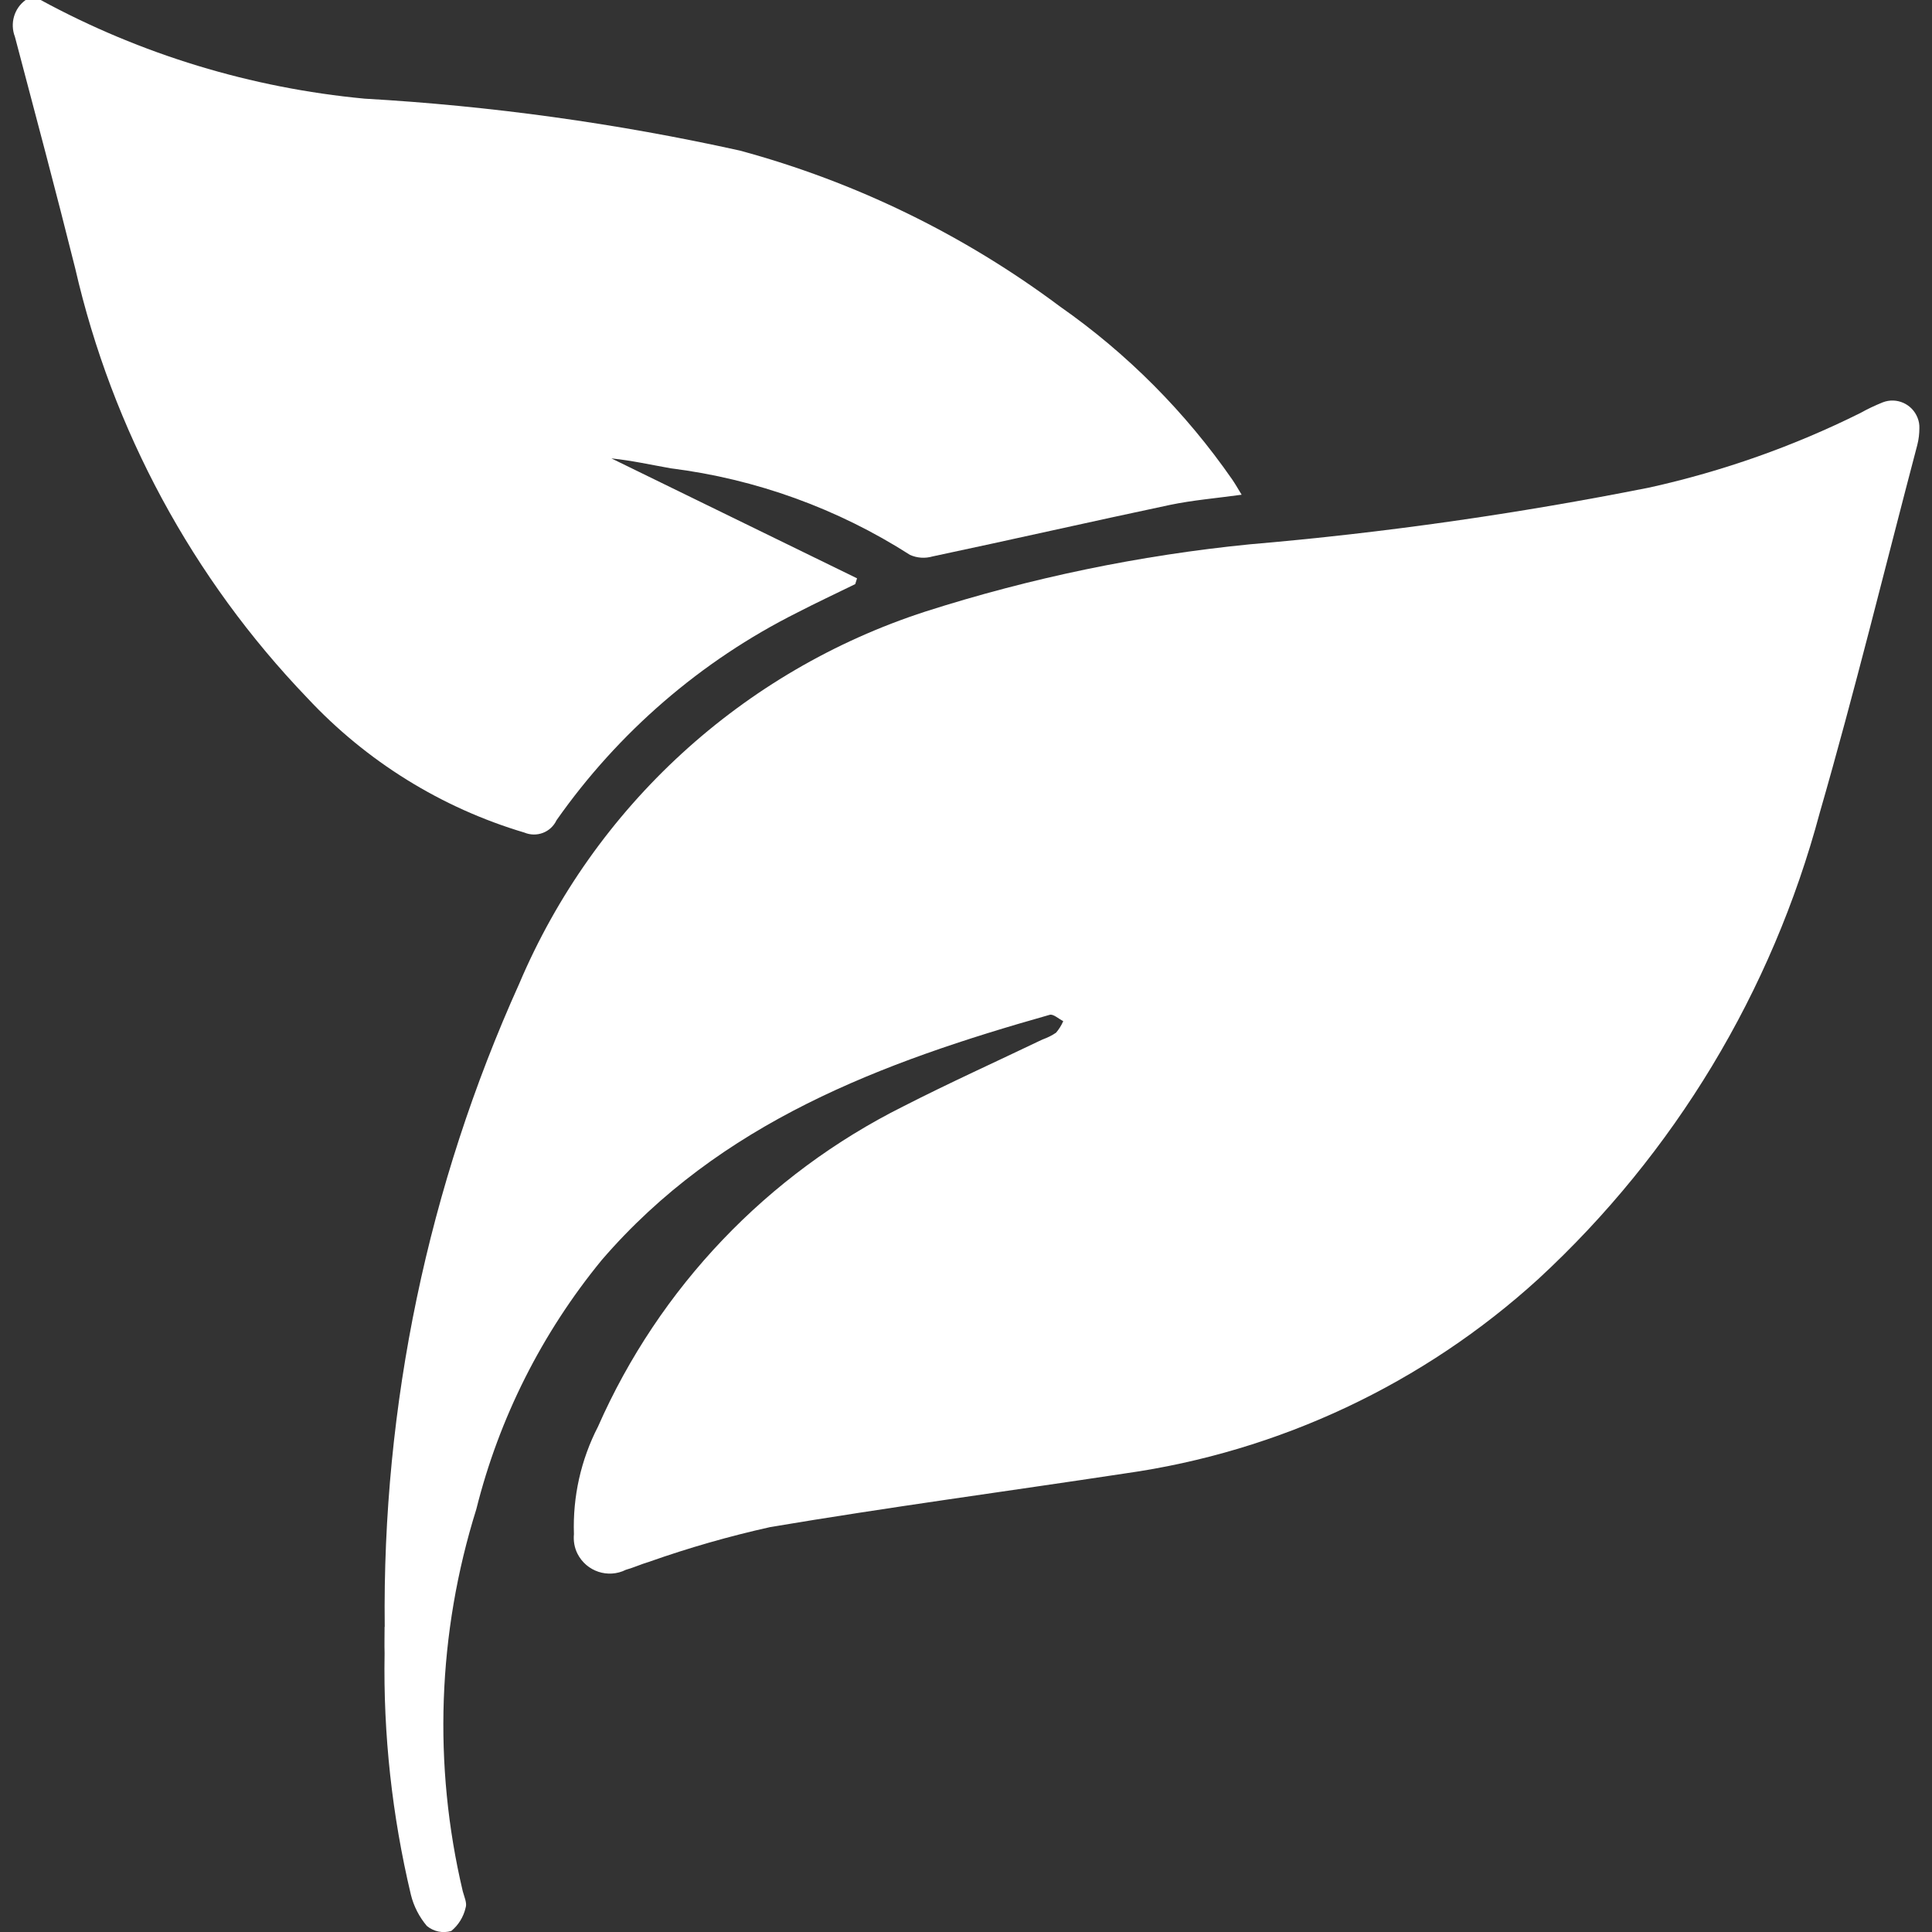
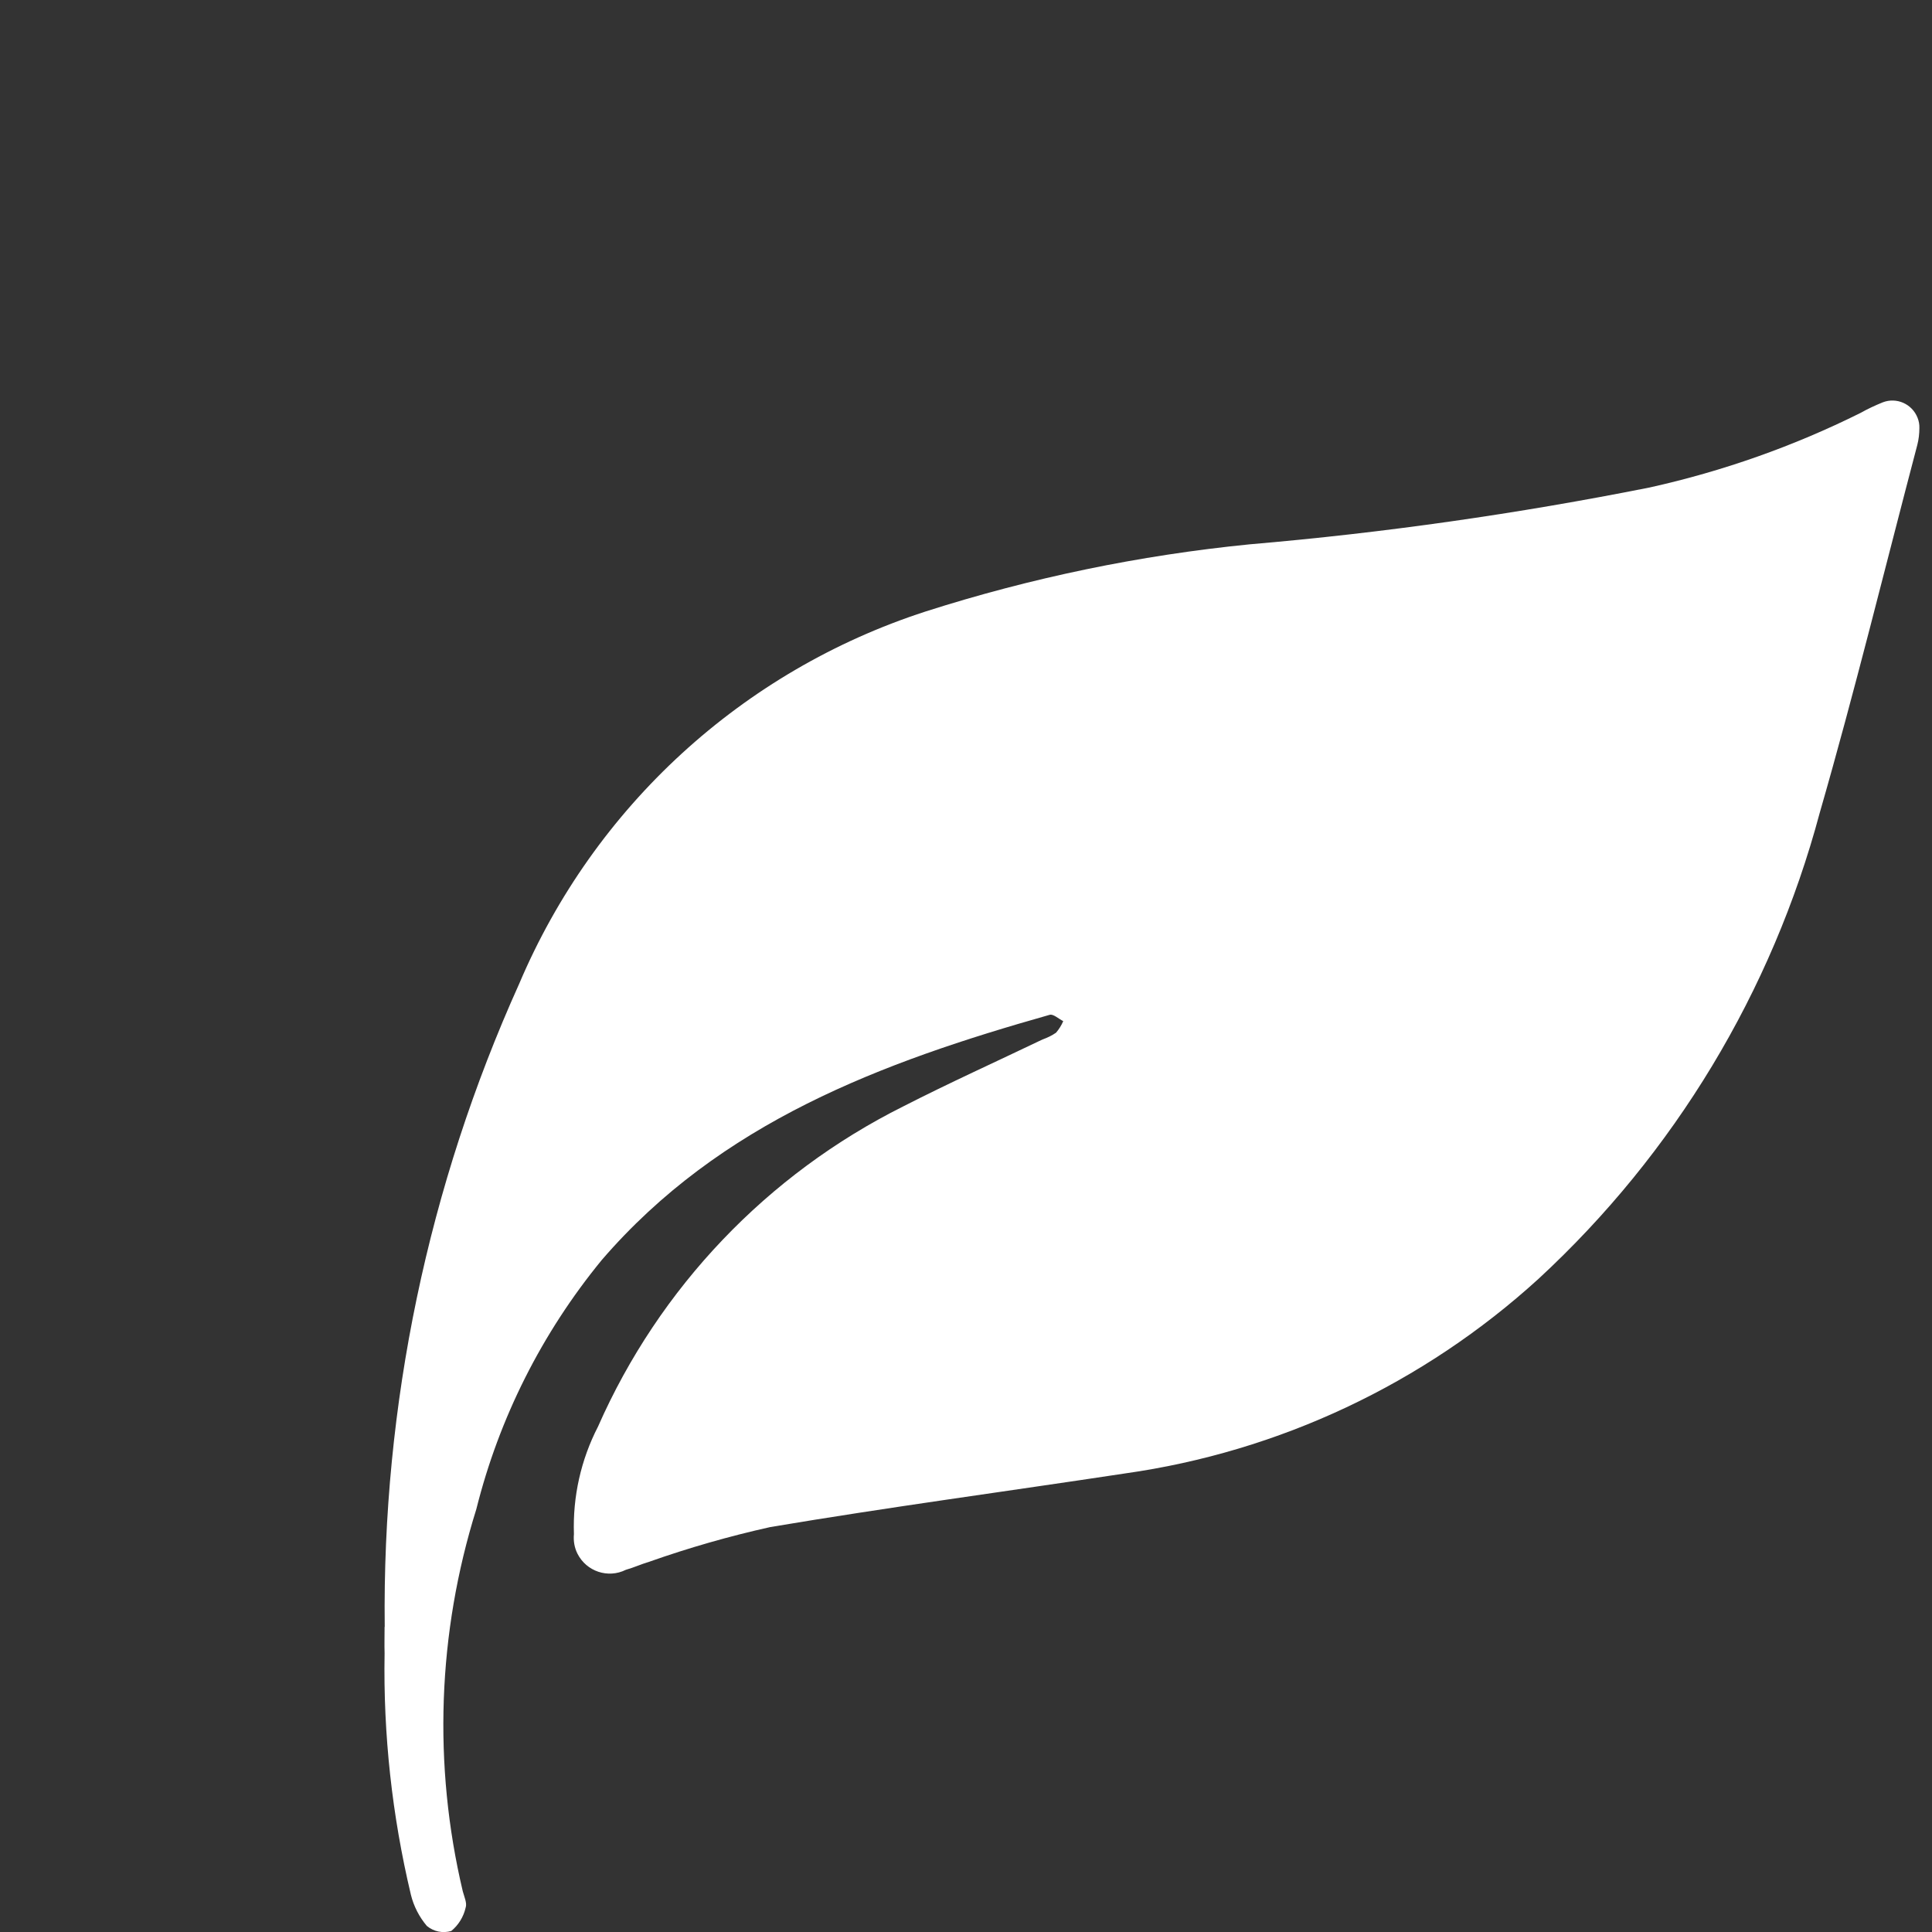
<svg xmlns="http://www.w3.org/2000/svg" id="Calque_1" viewBox="0 0 150 150">
  <rect x="0" y="0" width="150" height="150" fill="#333333" stroke="none" />
  <defs>
    <style>.cls-1{fill:#fff;}</style>
  </defs>
  <g id="Groupe_8">
-     <path id="Tracé_29" class="cls-1" d="m3.16,0c7.78,4.23,16.34,6.83,25.15,7.66,9.8.56,19.54,1.91,29.13,4.03,8.98,2.43,17.41,6.54,24.86,12.11,5.22,3.65,9.74,8.2,13.37,13.43.22.32.41.65.73,1.18-1.95.27-3.78.42-5.56.79-6.15,1.3-12.29,2.7-18.43,4-.58.17-1.21.13-1.76-.12-5.61-3.59-11.95-5.89-18.57-6.72-1.53-.27-3.04-.61-4.61-.77l19.07,9.31-.14.45c-1.51.74-3.03,1.45-4.52,2.22-7.46,3.74-13.87,9.28-18.67,16.11-.44.94-1.54,1.36-2.5.96-6.45-1.92-12.26-5.53-16.85-10.45-8.91-9.28-15.14-20.81-18.02-33.35C4.34,14.83,2.74,8.85,1.16,2.86.76,1.83,1.09.65,1.99,0h1.17Z" />
    <path id="Tracé_30" class="cls-1" d="m29.87,126.31c-.2-17.2,3.36-34.24,10.44-49.93,5.83-13.75,17.33-24.29,31.54-28.9,8.19-2.62,16.63-4.37,25.19-5.22,10.42-.89,20.77-2.37,31.03-4.41,5.68-1.26,11.18-3.2,16.38-5.79.55-.31,1.13-.58,1.72-.82,1.08-.42,2.29.12,2.71,1.2.1.25.15.52.14.79,0,.44-.05.88-.16,1.31-2.51,9.53-4.85,19.11-7.58,28.58-3.71,13.87-11.27,26.41-21.82,36.16-8.95,8.16-20.15,13.43-32.13,15.12-9.17,1.39-18.37,2.62-27.52,4.16-3.19.71-6.33,1.61-9.42,2.7-.61.18-1.19.45-1.8.62-1.38.69-3.05.13-3.75-1.24-.24-.47-.33-1-.28-1.53-.1-2.9.54-5.77,1.87-8.35,4.76-10.8,13.15-19.59,23.7-24.86,3.56-1.82,7.21-3.47,10.82-5.2.37-.13.72-.3,1.04-.52.23-.27.42-.57.56-.9-.35-.17-.77-.57-1.05-.49-13.05,3.69-25.58,8.35-34.79,19.05-4.63,5.65-7.96,12.25-9.73,19.34-3.01,9.61-3.37,19.86-1.05,29.66.11.42.35.92.22,1.28-.16.7-.55,1.34-1.11,1.8-.66.2-1.37.05-1.9-.39-.59-.7-1.02-1.53-1.24-2.43-1.46-6.14-2.15-12.43-2.04-18.74-.02-.67,0-1.37,0-2.05" />
  </g>
</svg>